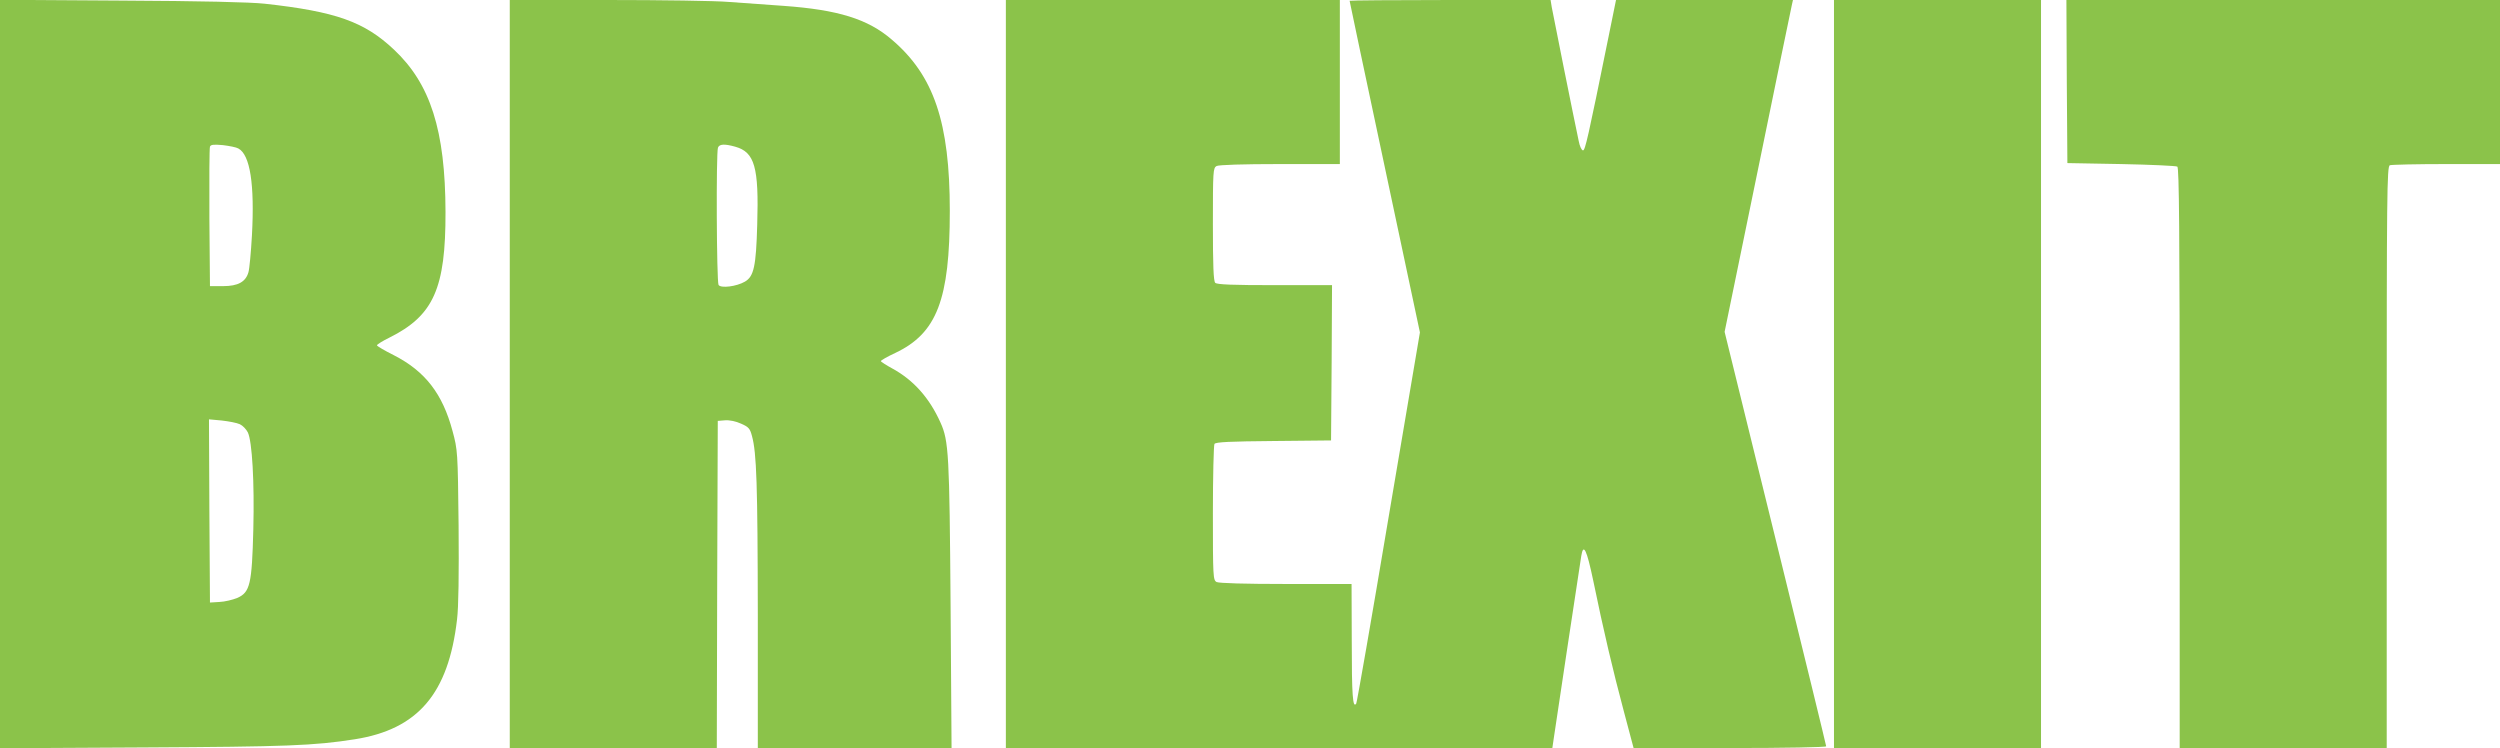
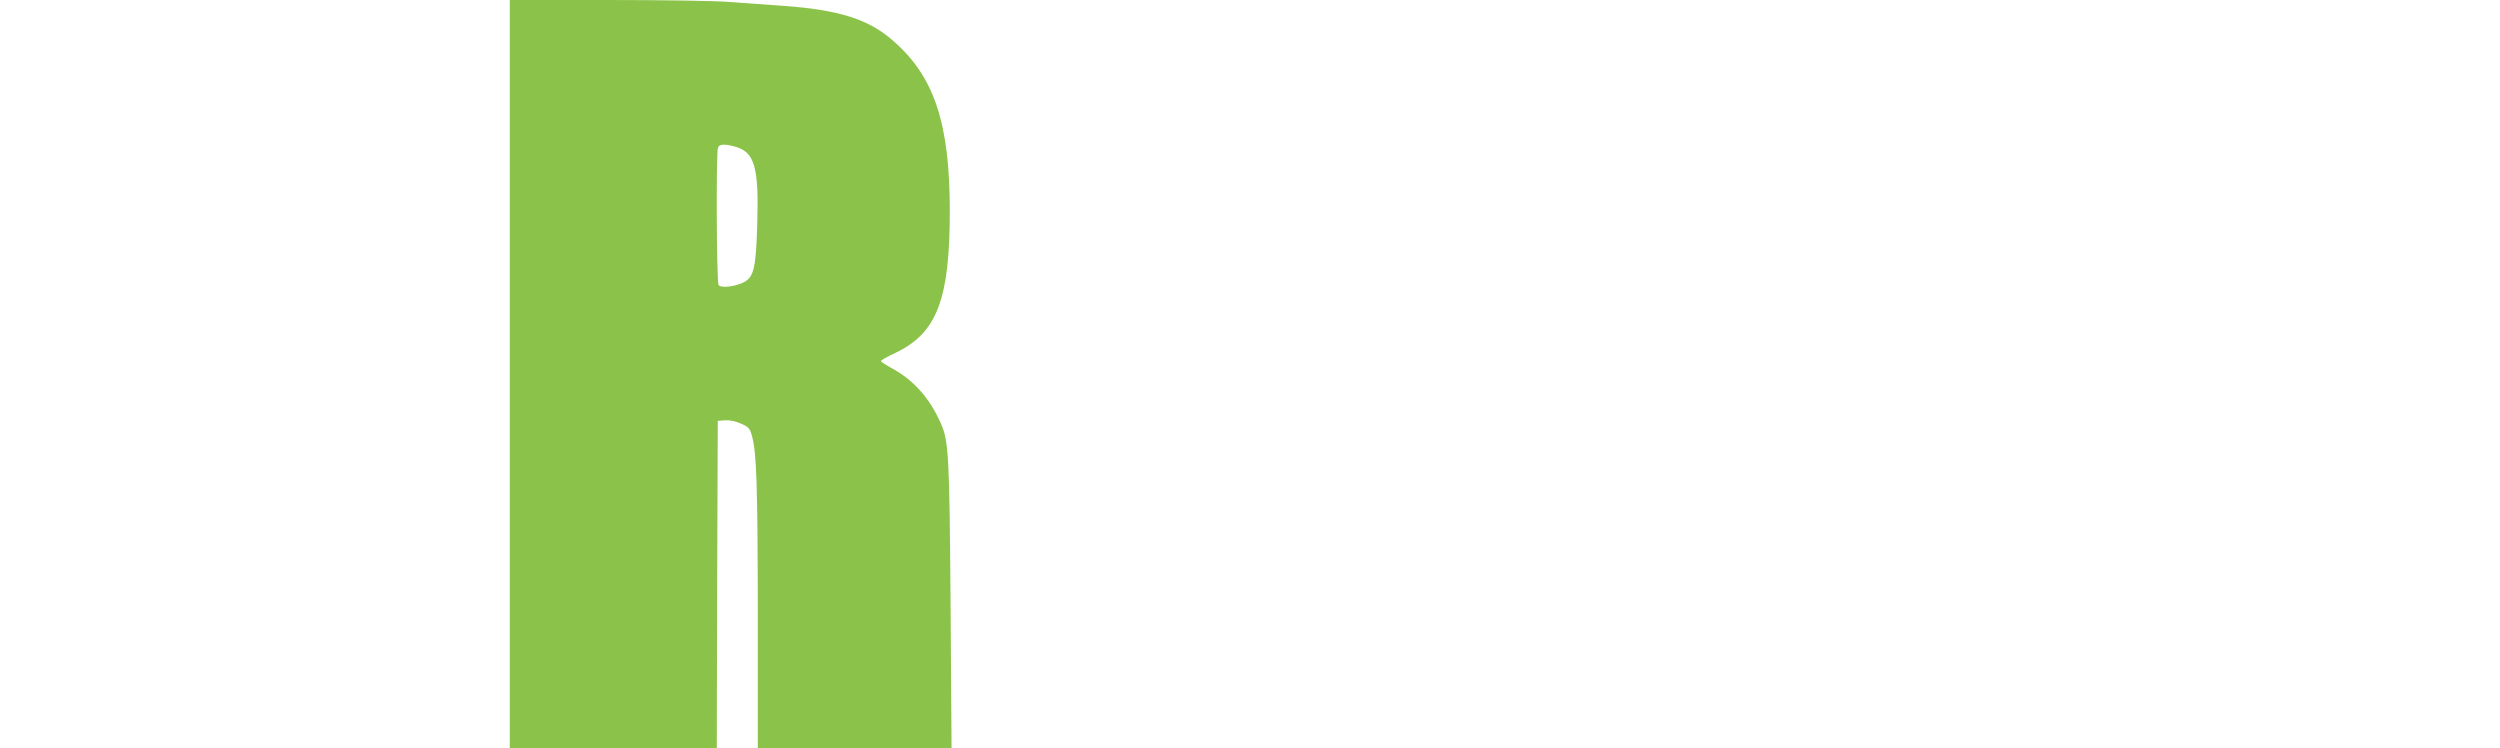
<svg xmlns="http://www.w3.org/2000/svg" version="1.0" width="1280pt" height="383pt" viewBox="0 0 1280 383" preserveAspectRatio="xMidYMid meet">
  <g transform="translate(0,383) scale(0.1,-0.1)" fill="#8bc34a" stroke="none">
-     <path d="M0 1915 l0 -1916 738 4 c730 4 869 9 1079 42 323 51 479 234 523 613 8 64 10 232 8 483 -4 377 -5 386 -31 482 -51 191 -140 306 -300 388 -48 24 -87 47 -87 51 0 4 28 22 63 39 227 113 289 252 288 644 -1 418 -77 656 -265 832 -151 142 -297 194 -661 234 -71 8 -329 14 -732 16 l-623 4 0 -1916z m1220 1155 c61 -32 84 -185 70 -444 -5 -89 -13 -174 -18 -190 -14 -49 -53 -71 -130 -71 l-67 0 -3 350 c-1 192 0 356 3 364 4 11 19 12 66 8 33 -4 69 -11 79 -17z m8 -1412 c15 -7 33 -26 41 -42 22 -46 34 -254 28 -496 -7 -281 -17 -322 -81 -351 -24 -10 -66 -20 -92 -21 l-49 -3 -3 469 -2 469 65 -6 c36 -4 78 -12 93 -19z" />
    <path d="M2610 1915 l0 -1915 530 0 530 0 2 838 3 837 37 3 c22 2 56 -5 82 -17 39 -17 46 -25 56 -63 24 -87 29 -248 30 -915 l0 -683 496 0 496 0 -5 732 c-6 771 -9 841 -52 935 -56 125 -137 216 -244 275 -33 18 -61 36 -61 39 0 4 33 23 74 42 213 101 279 273 279 727 0 453 -81 694 -298 878 -122 105 -275 152 -553 172 -86 6 -212 15 -280 20 -67 6 -347 10 -622 10 l-500 0 0 -1915z m1154 1164 c100 -28 122 -104 113 -399 -6 -214 -17 -265 -63 -292 -43 -25 -123 -35 -135 -17 -10 16 -13 678 -3 703 7 19 34 20 88 5z" />
-     <path d="M5150 1915 l0 -1915 1399 0 1399 0 7 48 c7 49 130 867 141 935 11 69 28 33 61 -124 53 -258 102 -465 156 -667 l51 -192 493 0 c281 0 493 4 493 9 0 5 -117 484 -260 1065 l-260 1057 170 827 c93 455 172 837 175 850 l5 22 -453 0 -453 0 -38 -187 c-106 -523 -120 -583 -131 -583 -7 0 -17 21 -22 48 -25 117 -132 651 -138 685 l-6 37 -514 0 c-283 0 -515 -2 -515 -4 0 -3 81 -386 180 -851 l180 -847 -160 -944 c-87 -519 -162 -949 -166 -956 -18 -28 -23 42 -23 320 l-1 292 -336 0 c-212 0 -342 4 -355 10 -18 10 -19 25 -19 353 0 188 4 348 8 354 6 10 82 13 302 15 l295 3 3 398 2 397 -293 0 c-215 0 -296 3 -305 12 -9 9 -12 89 -12 300 0 274 1 288 19 298 12 6 134 10 325 10 l306 0 0 420 0 420 -855 0 -855 0 0 -1915z" />
-     <path d="M9390 1915 l0 -1915 530 0 530 0 0 1915 0 1915 -530 0 -530 0 0 -1915z" />
-     <path d="M10582 3413 l3 -418 275 -5 c151 -3 281 -9 288 -13 9 -7 12 -316 12 -1493 l0 -1484 530 0 530 0 0 1489 c0 1348 1 1489 16 1495 9 3 139 6 290 6 l274 0 0 420 0 420 -1110 0 -1110 0 2 -417z" />
  </g>
</svg>